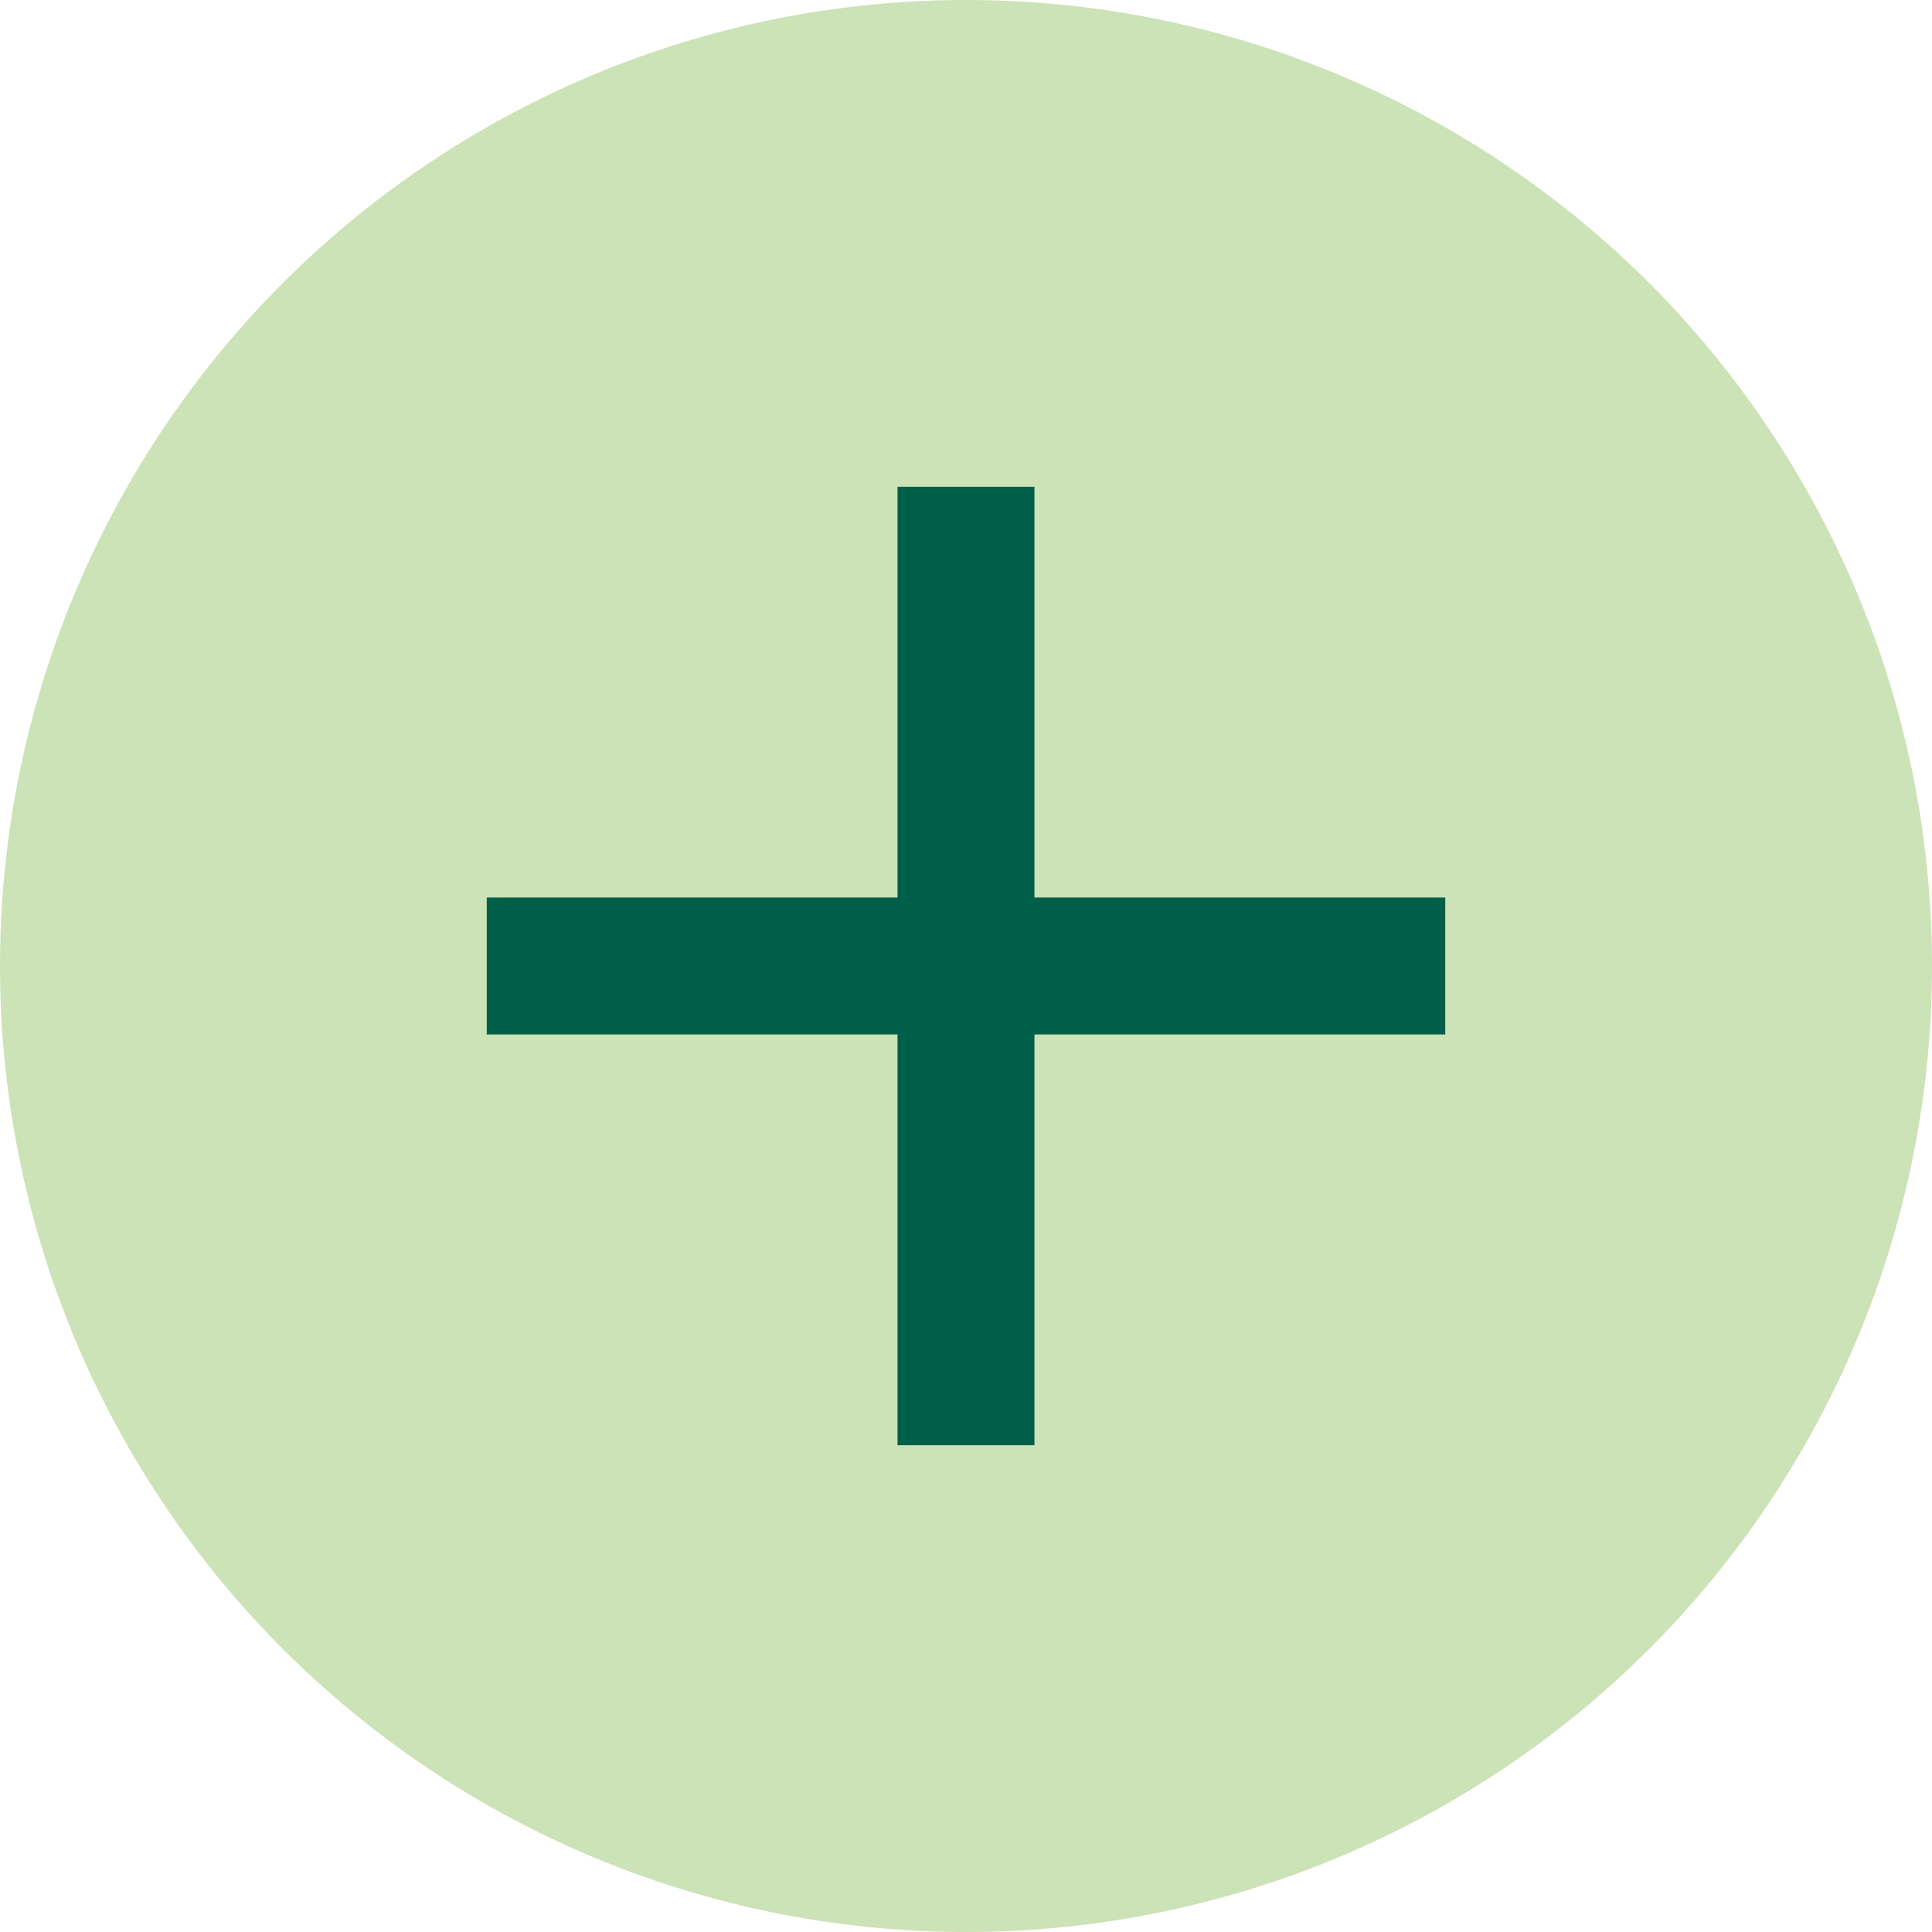
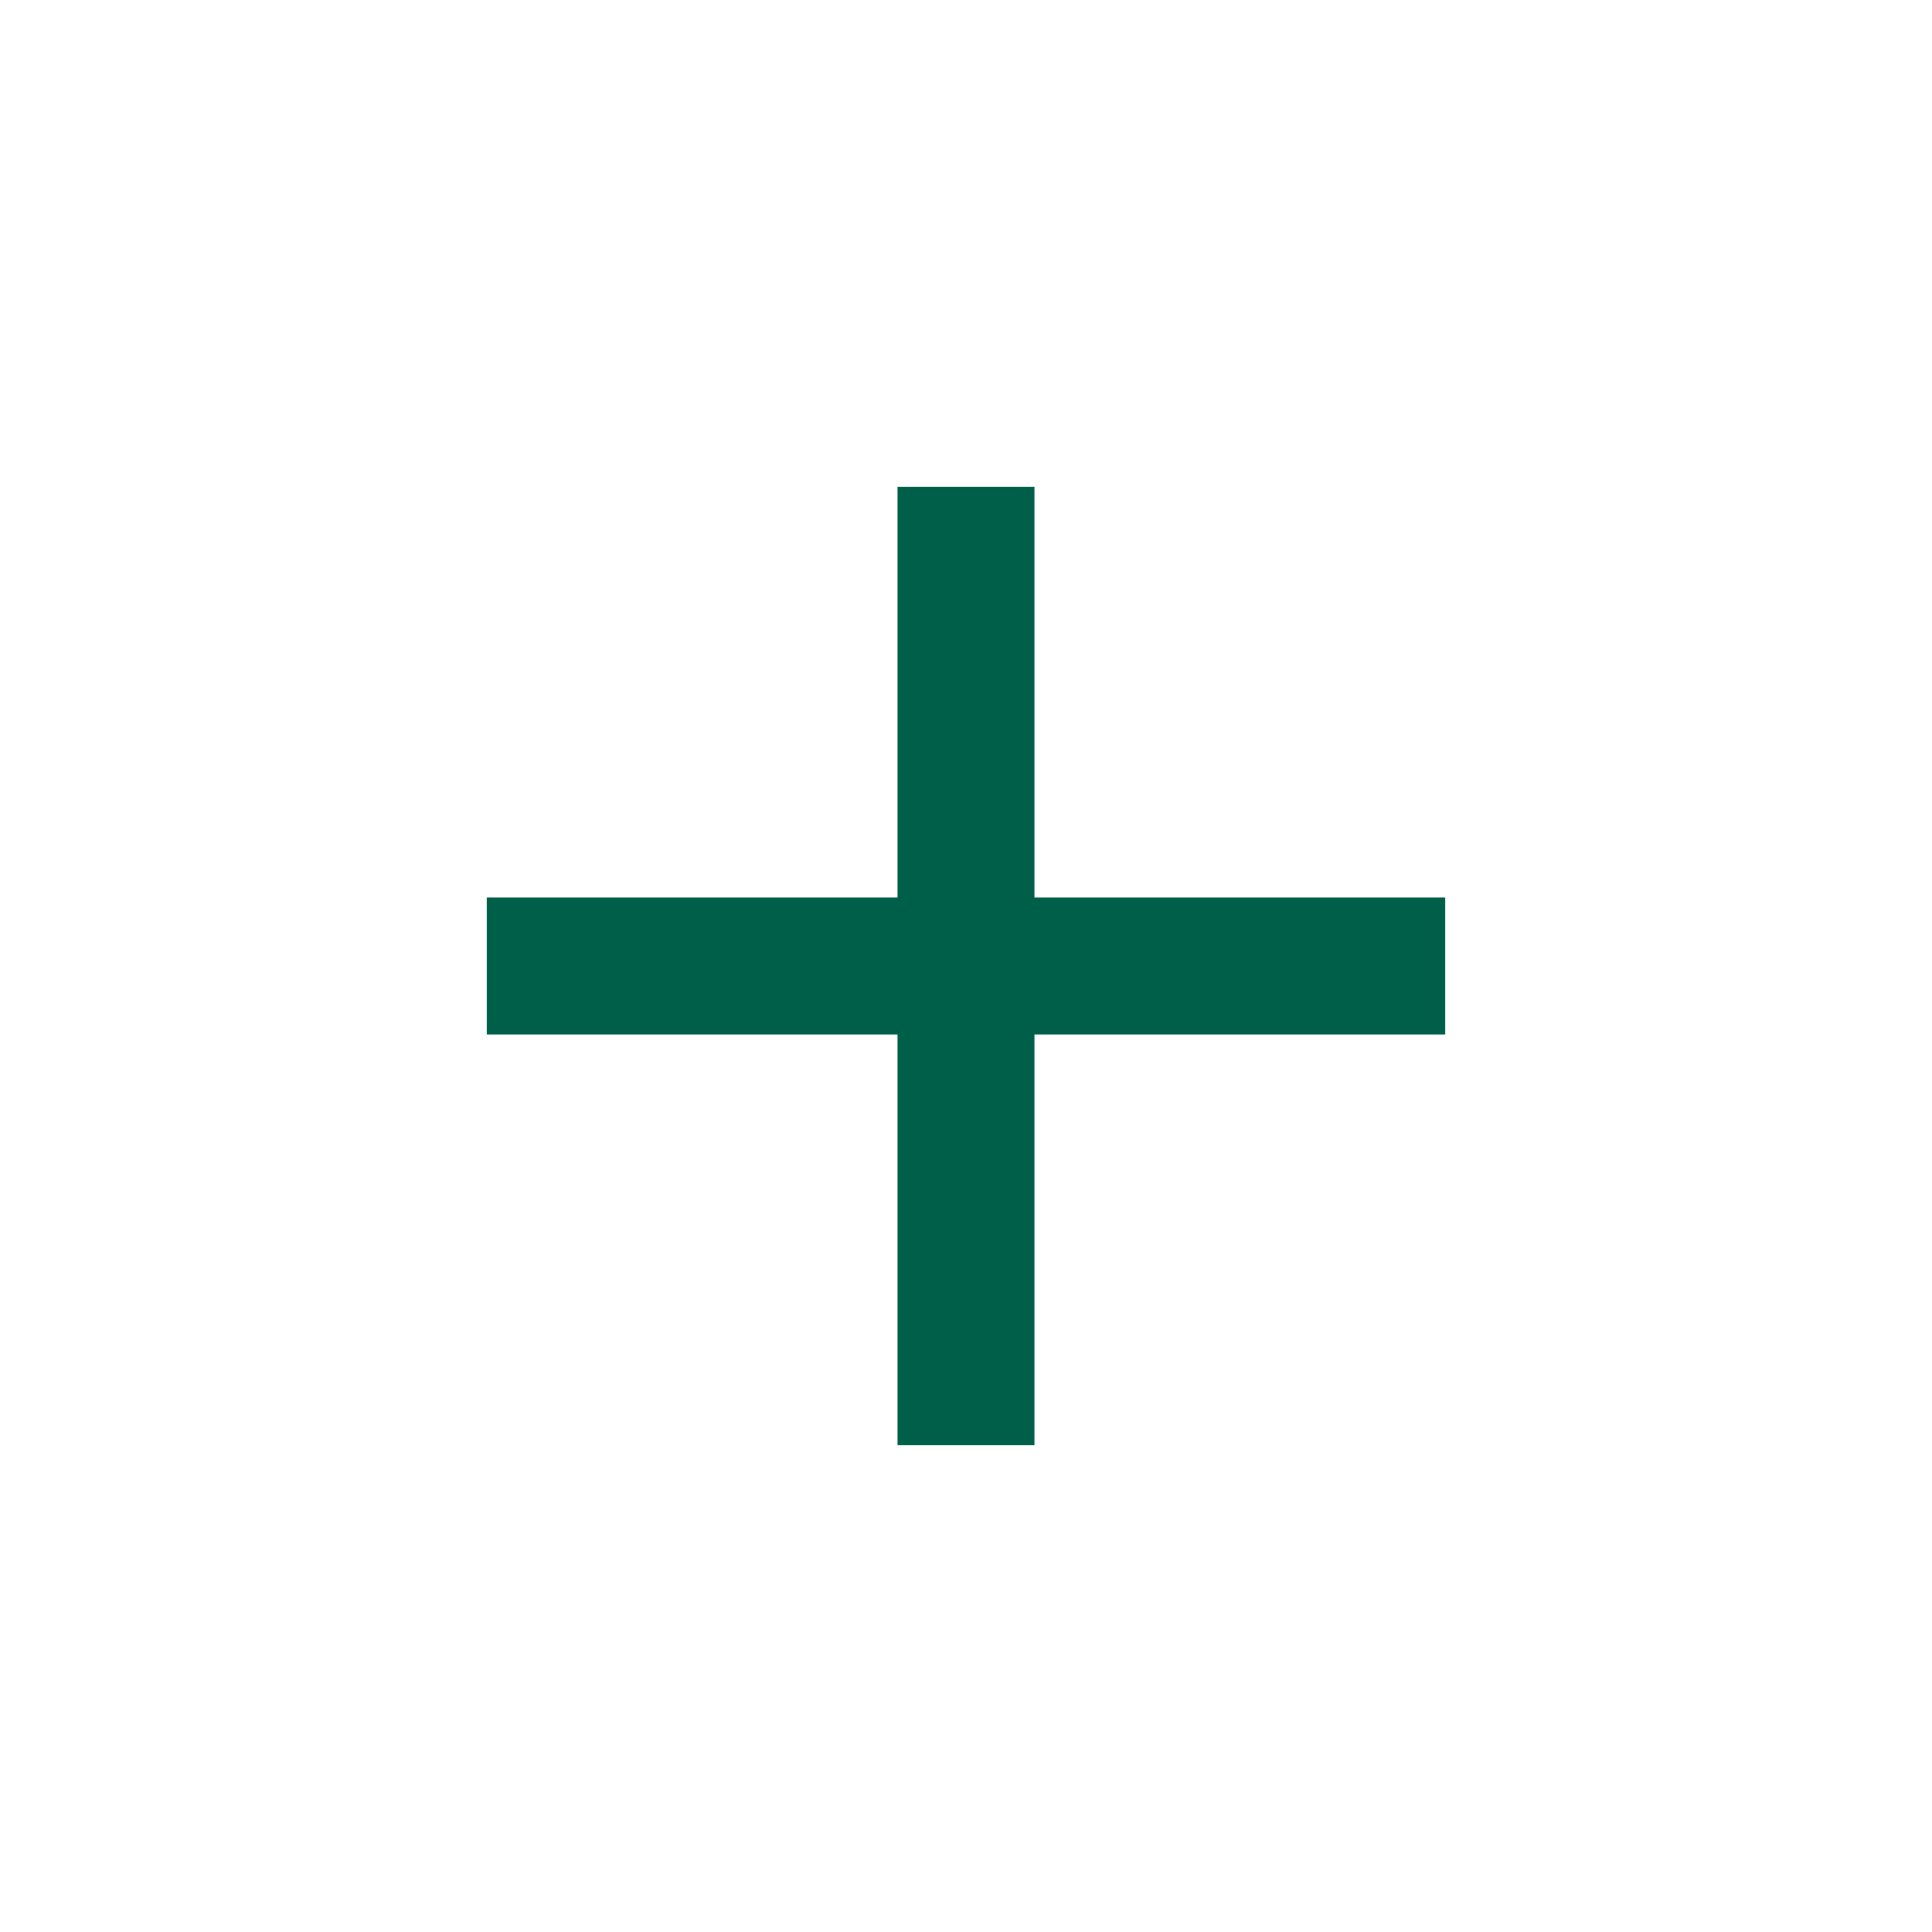
<svg xmlns="http://www.w3.org/2000/svg" id="MAIN_ARTICLE6707e1d78979d" data-name="MAIN ARTICLE" viewBox="0 0 20.6 20.6" aria-hidden="true" width="20px" height="20px">
  <defs>
    <linearGradient class="cerosgradient" data-cerosgradient="true" id="CerosGradient_id44ebeede5" gradientUnits="userSpaceOnUse" x1="50%" y1="100%" x2="50%" y2="0%">
      <stop offset="0%" stop-color="#d1d1d1" />
      <stop offset="100%" stop-color="#d1d1d1" />
    </linearGradient>
    <linearGradient />
    <style>
      .cls-1-6707e1d78979d{
        fill: #cce2b7;
      }

      .cls-1-6707e1d78979d, .cls-2-6707e1d78979d{
        stroke-width: 0px;
      }

      .cls-2-6707e1d78979d{
        fill: #005f48;
      }
    </style>
  </defs>
-   <circle class="cls-1-6707e1d78979d" cx="10.3" cy="10.3" r="10.3" />
  <path class="cls-2-6707e1d78979d" d="M9.57,11.03h-4.38v-1.46h4.38s0-4.38,0-4.38h1.46v4.38s4.38,0,4.38,0v1.46h-4.38s0,4.38,0,4.38h-1.46v-4.38Z" />
</svg>